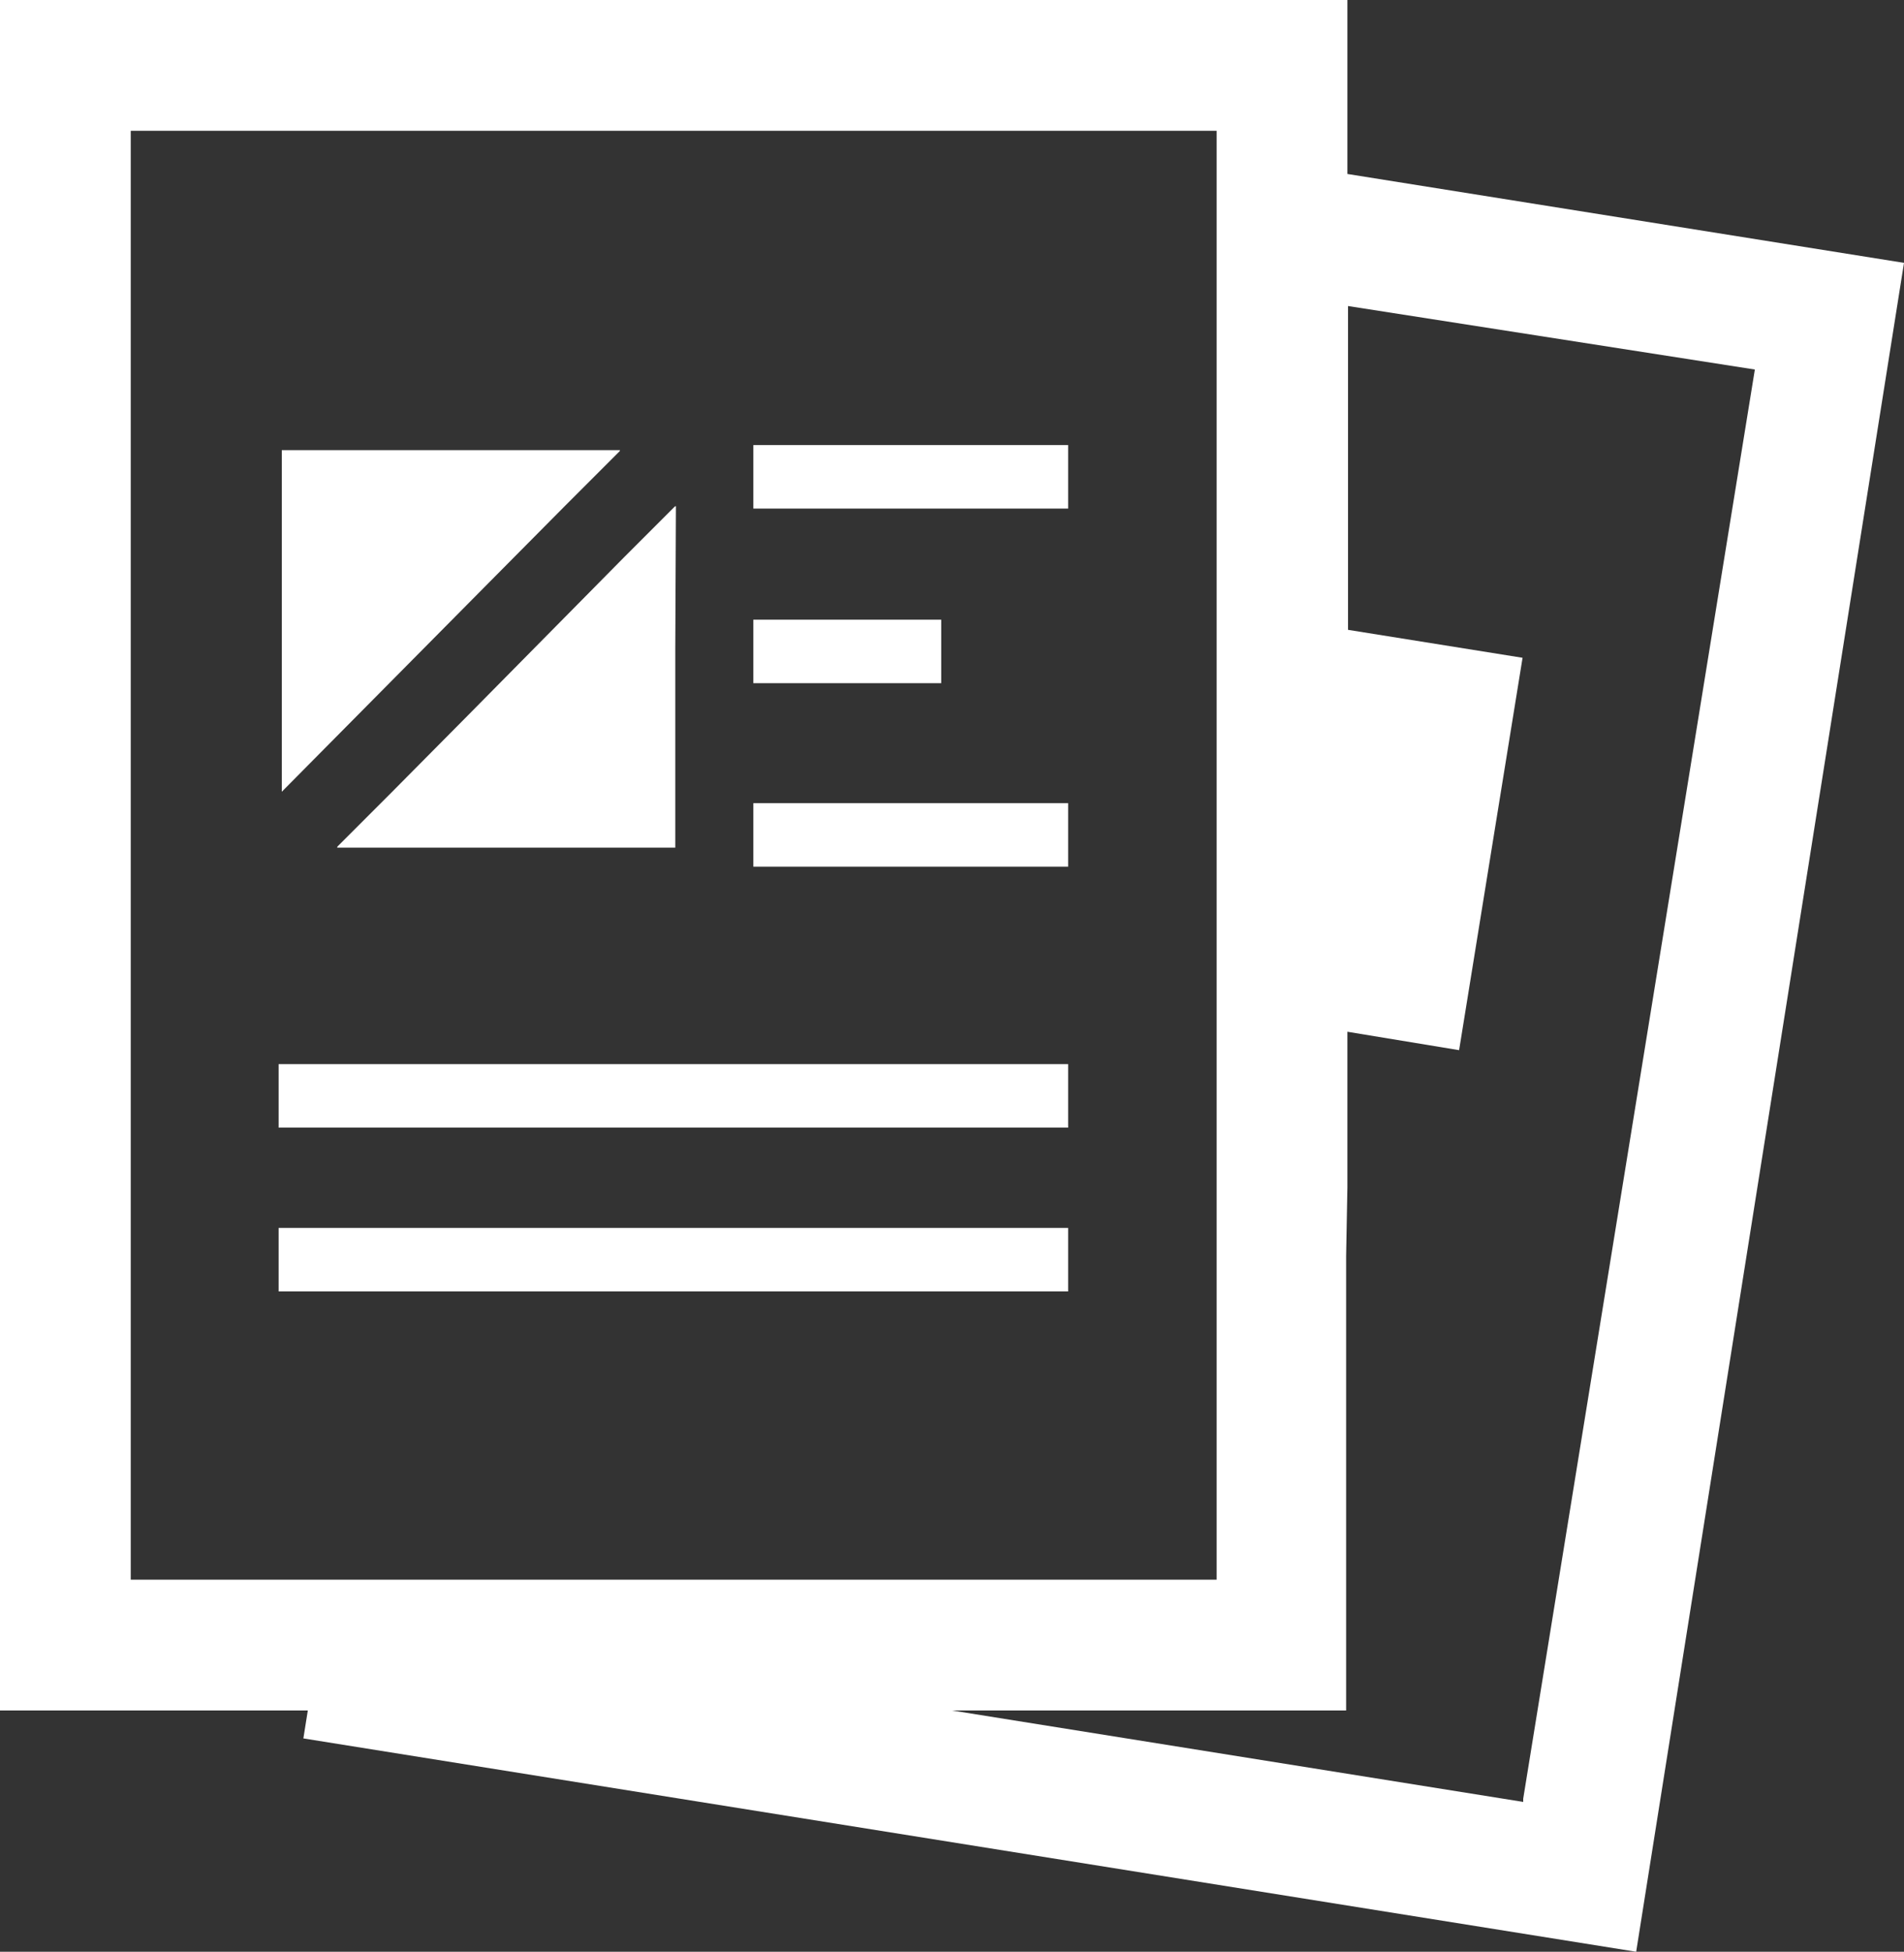
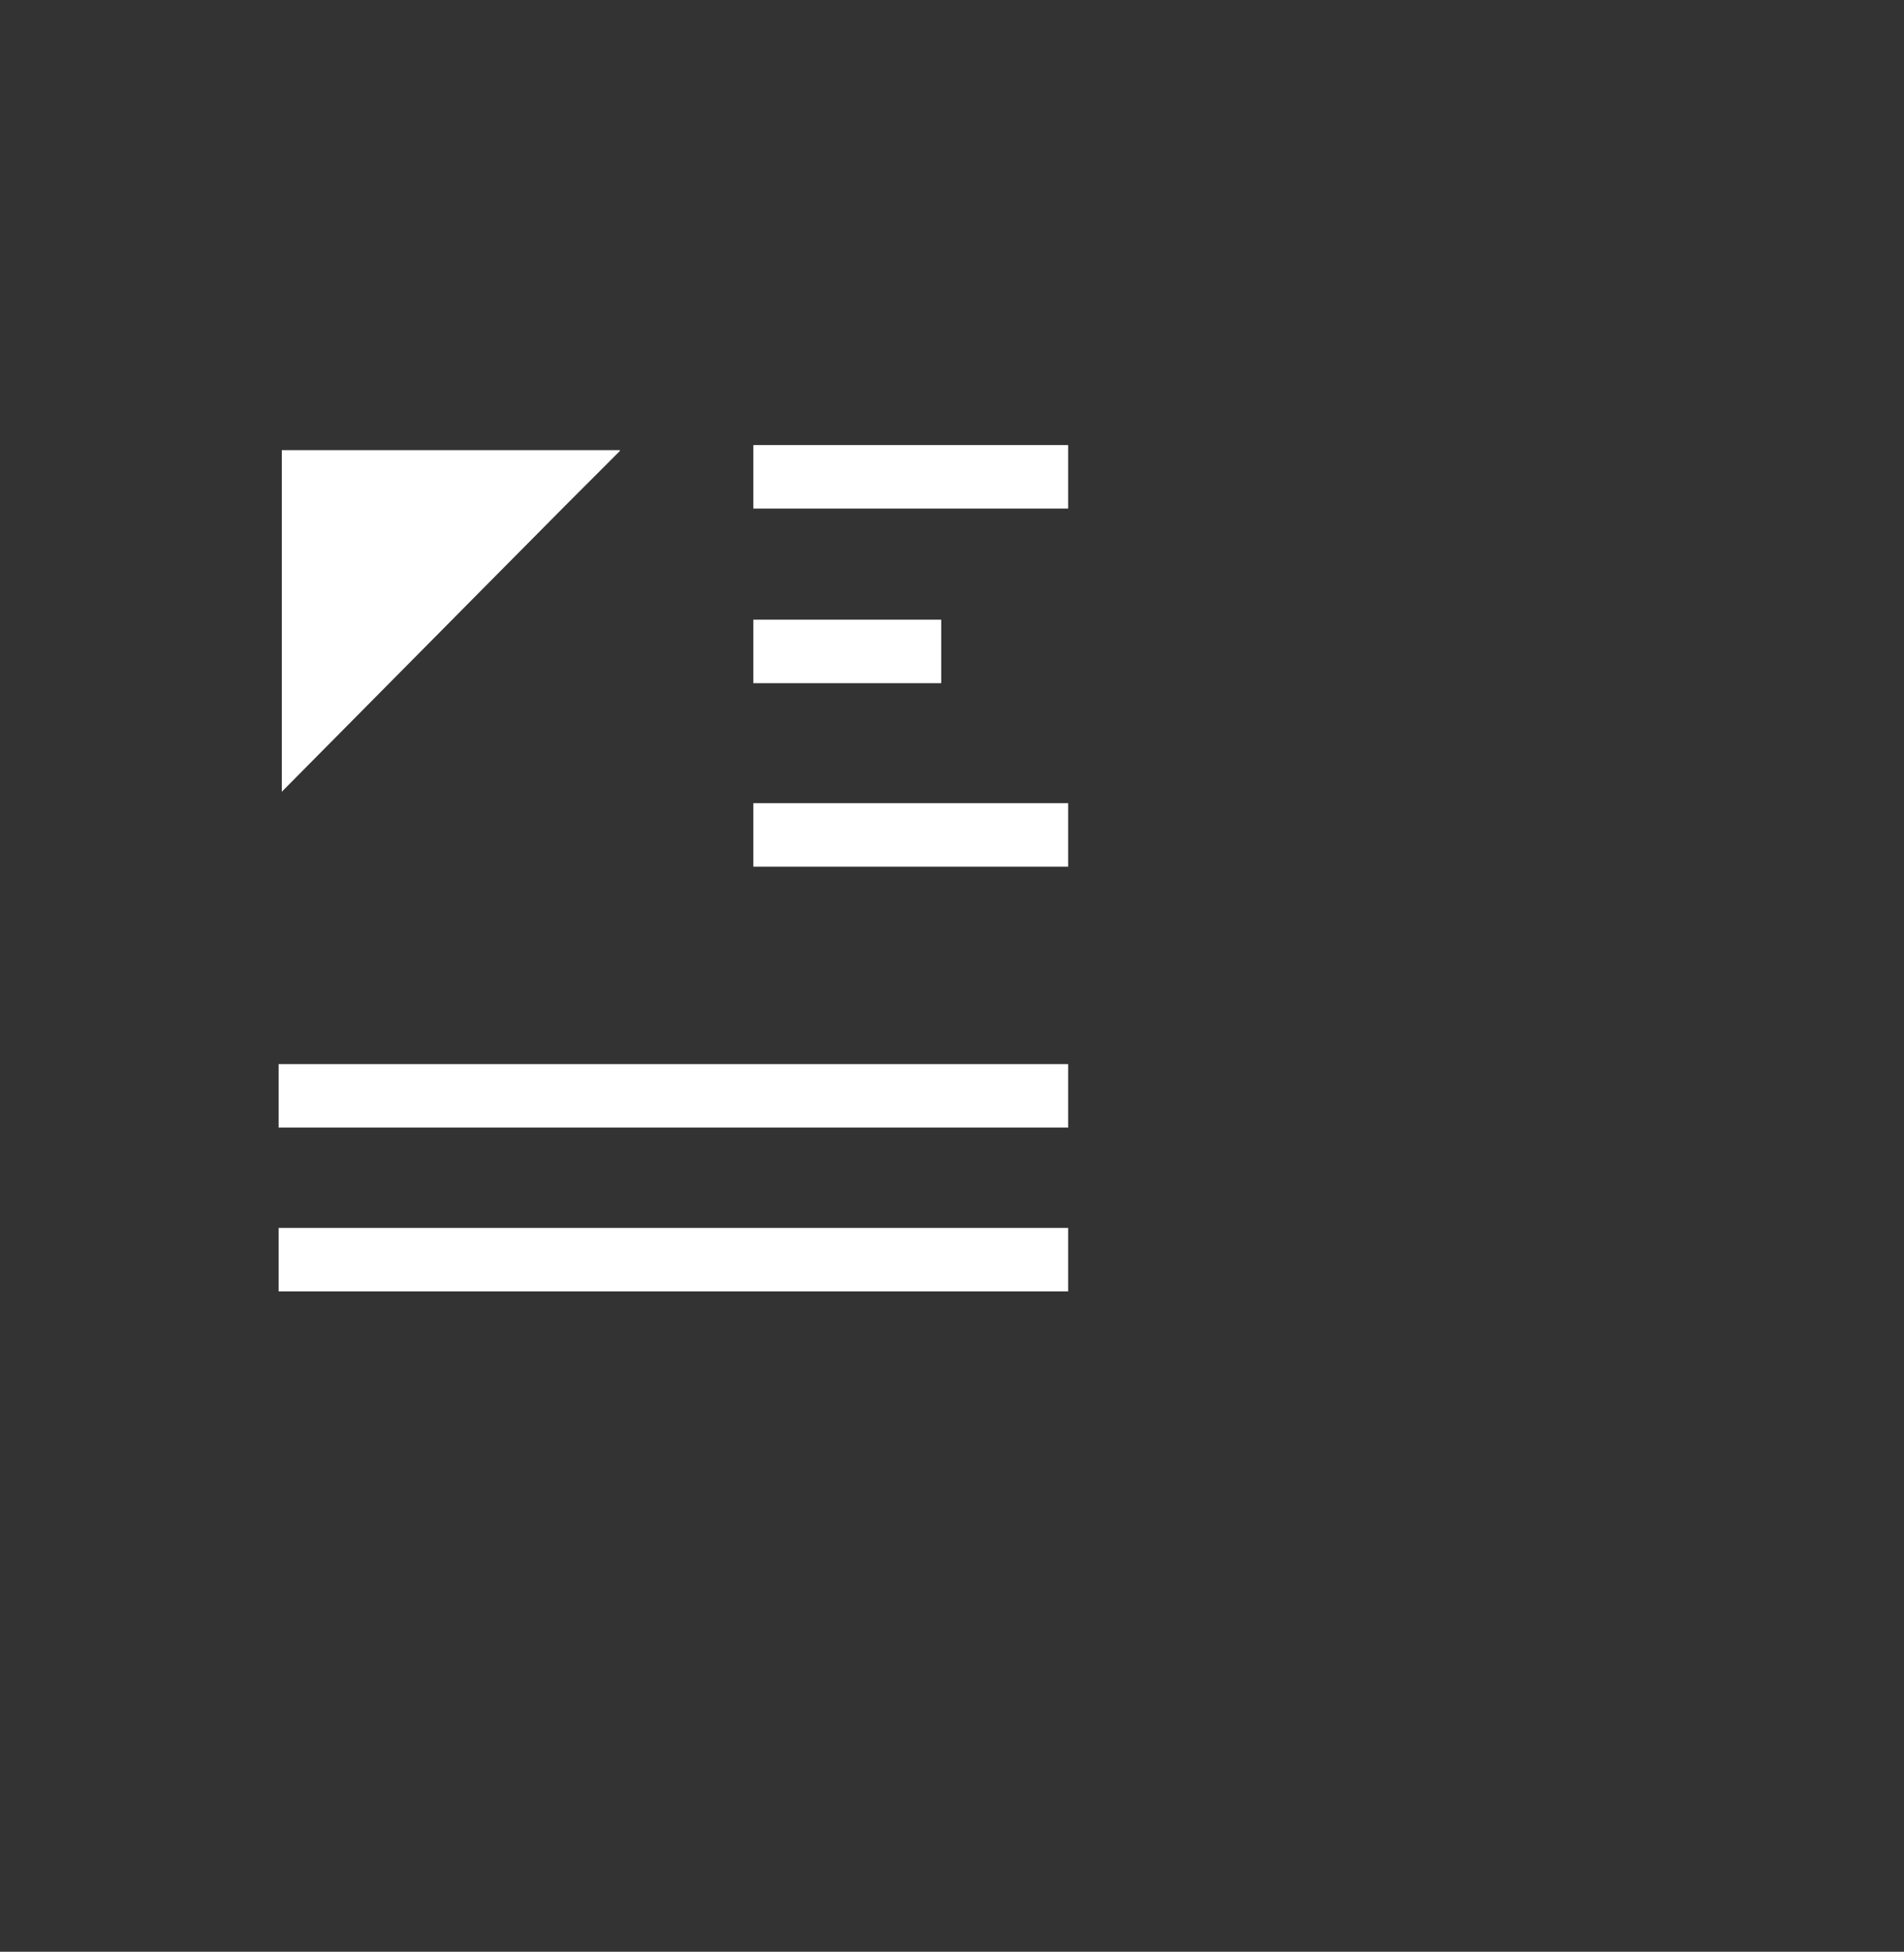
<svg xmlns="http://www.w3.org/2000/svg" viewBox="0 0 30 30.74">
  <rect x="0" y="0" width="30" height="30.74" fill="#333333" stroke="none" />
  <defs>
    <style>.a{fill:#fff;}.b{fill:none;stroke:#fff;stroke-miterlimit:10;}</style>
  </defs>
-   <path class="a" d="M21.23,2.74V0H0V26.94H4.85l-.07.44,21,3.36L30,4.14Zm-2.06-.33V24.88H2.06V2.06H19.17ZM21.23,18.7V16.25l1.76.29,1-6.18-2.75-.44V4.82l6.41,1L24,28.33v.05l-9-1.44h6.21V19.78" />
  <polygon class="a" points="8.91 7.96 9.77 7.1 9.76 7.1 9.77 7.09 8.02 7.09 4.44 7.09 4.44 12.47 7.69 9.19 8.91 7.96" />
-   <polygon class="a" points="6.16 12.49 5.31 13.34 5.32 13.34 5.31 13.35 7.03 13.35 9.11 13.35 10.64 13.35 10.64 10.21 10.65 7.97 10.64 7.98 10.64 7.97 9.84 8.77 7.36 11.28 6.16 12.49" />
  <line class="b" x1="11.87" y1="7.51" x2="16.83" y2="7.51" />
  <line class="b" x1="11.87" y1="10.26" x2="14.83" y2="10.26" />
  <line class="b" x1="11.87" y1="13.15" x2="16.83" y2="13.15" />
  <line class="b" x1="4.39" y1="17.26" x2="16.83" y2="17.26" />
  <line class="b" x1="4.39" y1="19.84" x2="16.83" y2="19.84" />
</svg>